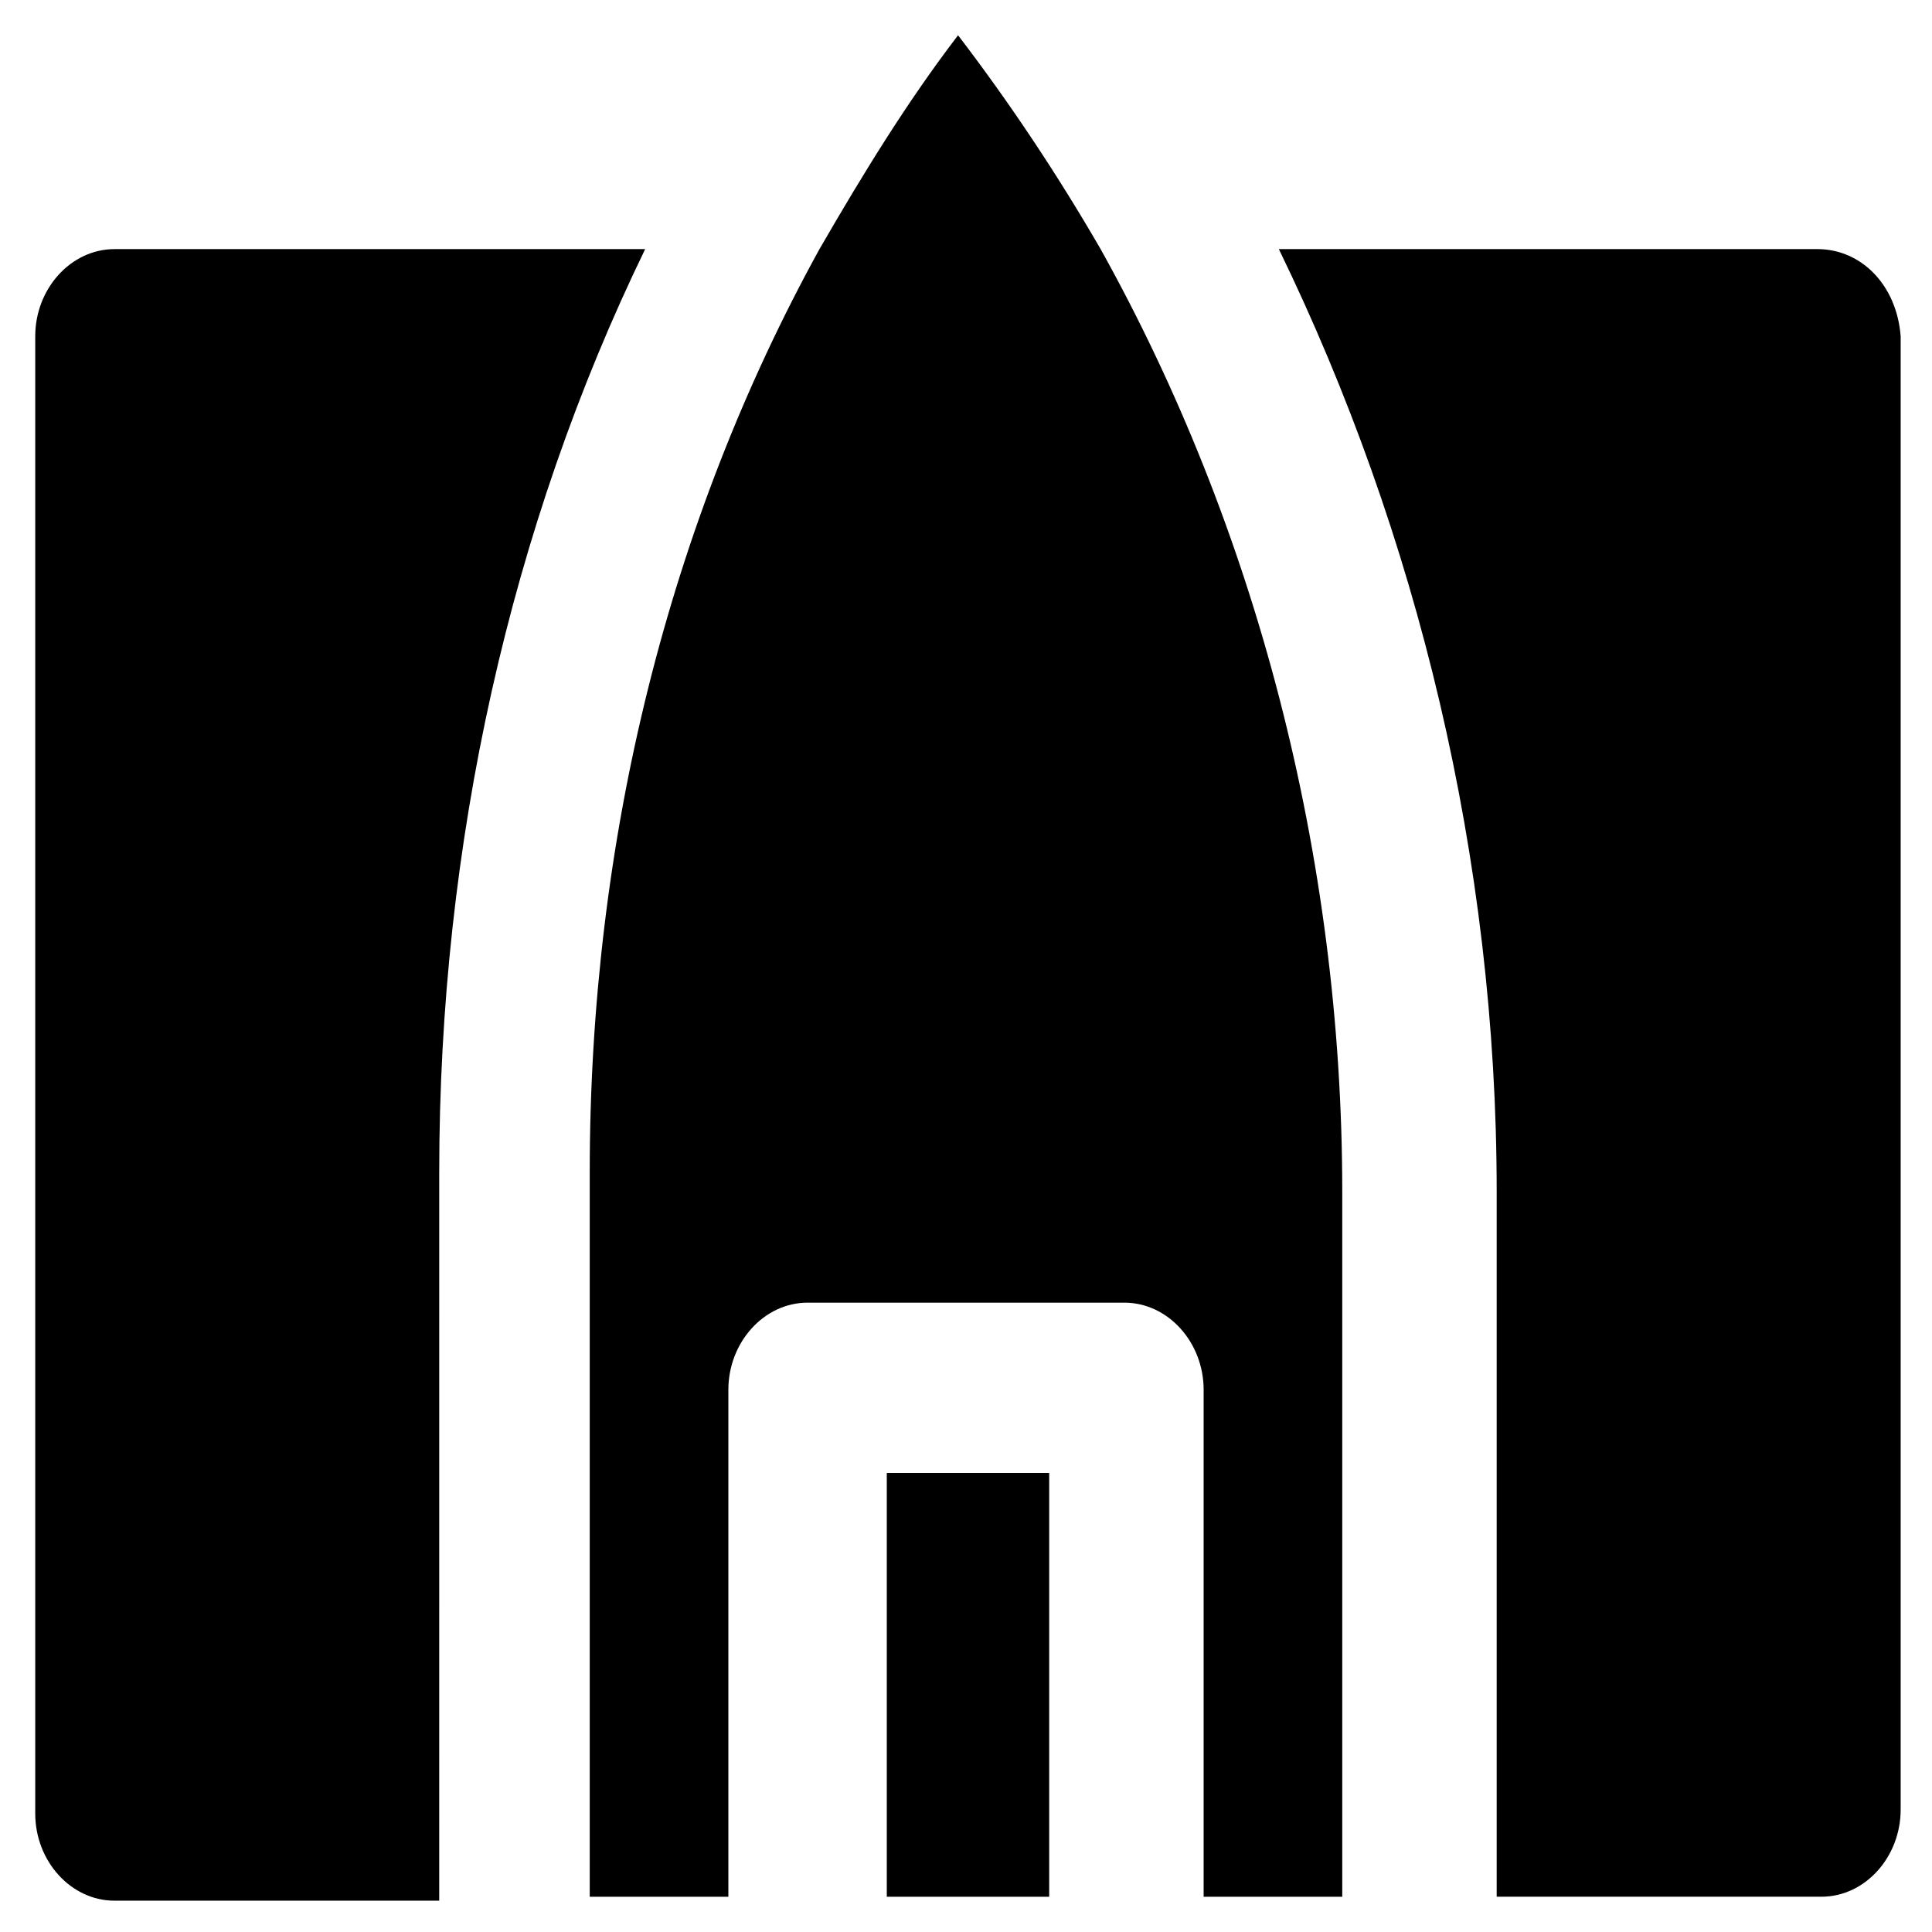
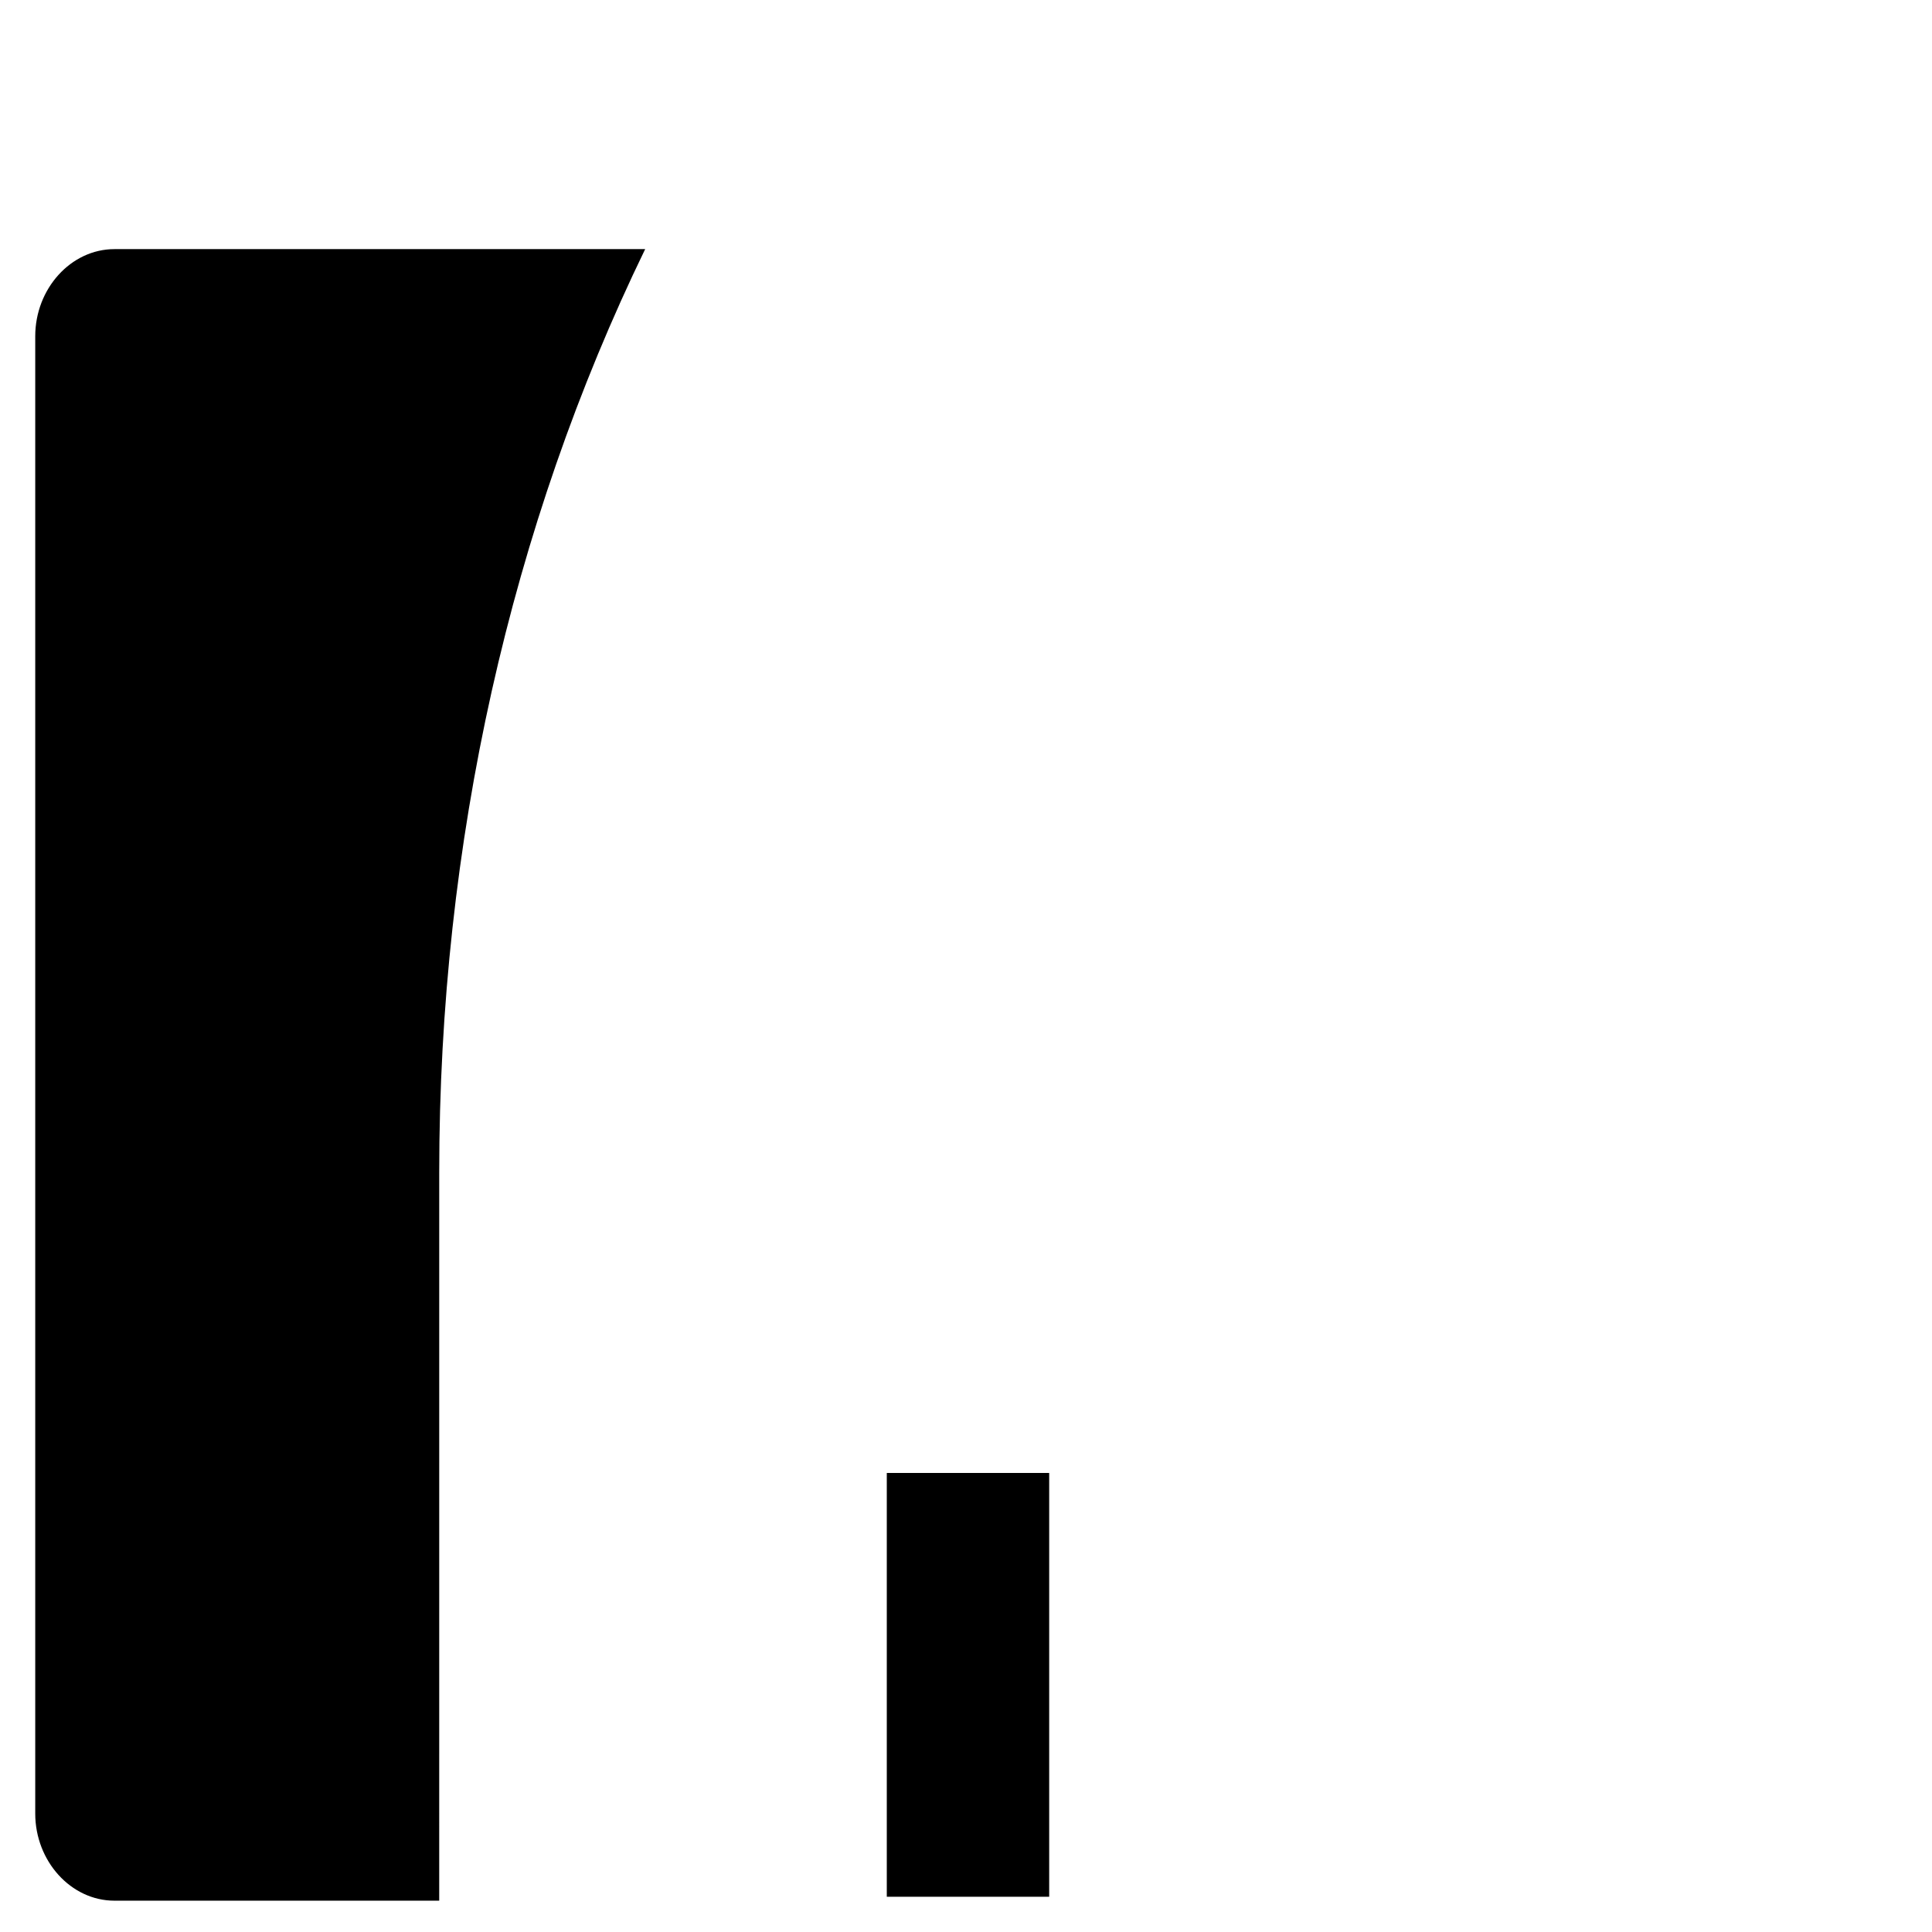
<svg xmlns="http://www.w3.org/2000/svg" fill="#000000" width="800px" height="800px" version="1.1" viewBox="144 144 512 512">
  <g>
-     <path d="m397.9 153.34c-13.645 17.844-25.191 36.734-36.734 56.68-39.887 72.422-60.879 156.39-60.879 244.56v192.08h36.738v-134.35c0-12.594 9.445-23.09 20.992-23.09h83.969c11.547 0 20.992 10.496 20.992 23.09v134.35h36.734v-186.83c0-89.215-23.09-176.33-64.027-249.8-11.543-19.941-24.141-38.836-37.785-56.68z" />
    <path d="m379.01 534.35h43.035v112.31h-43.035z" />
    <path d="m174.33 210.02c-11.547 0-20.992 10.496-20.992 23.09v391.5c0 12.594 9.445 23.09 20.992 23.09h86.066l0.004-193.12c0-87.117 18.895-171.09 54.578-244.56z" />
-     <path d="m625.66 210.02h-142.75c36.734 75.57 57.727 161.64 57.727 249.8v186.83h86.066c11.547 0 20.992-10.496 20.992-23.09v-390.45c-1.047-13.648-10.496-23.094-22.039-23.094z" />
  </g>
</svg>